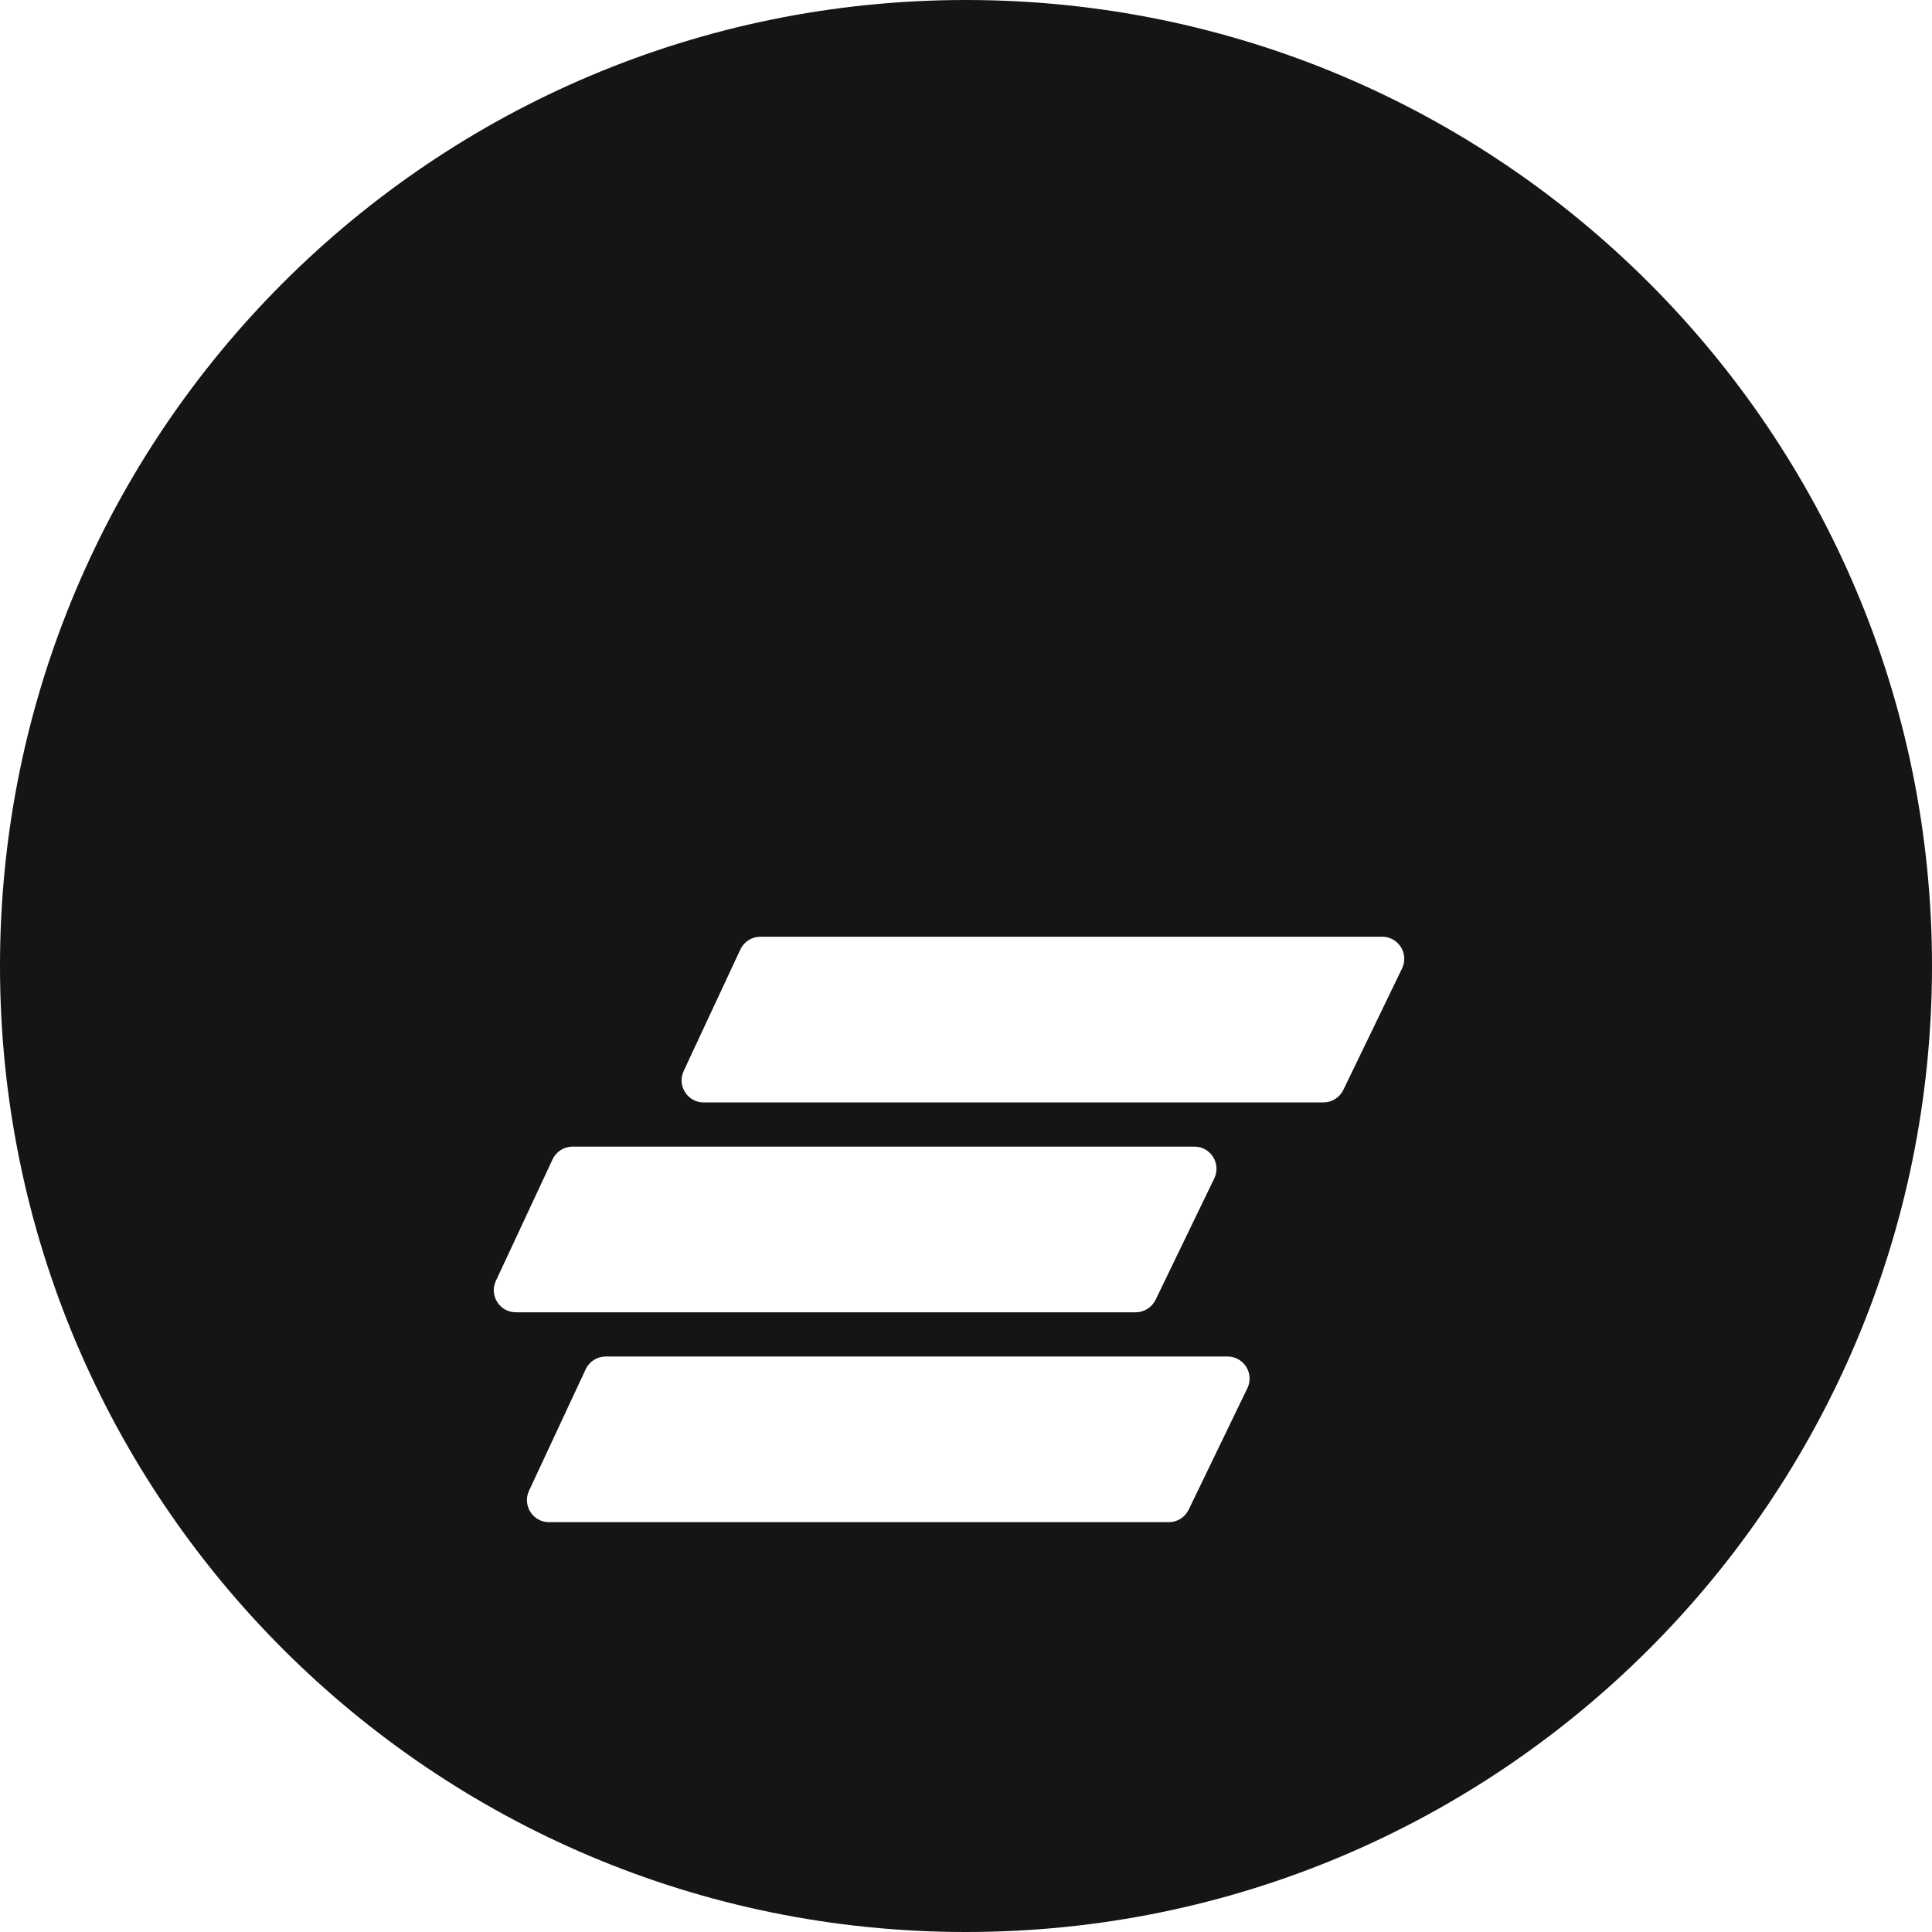
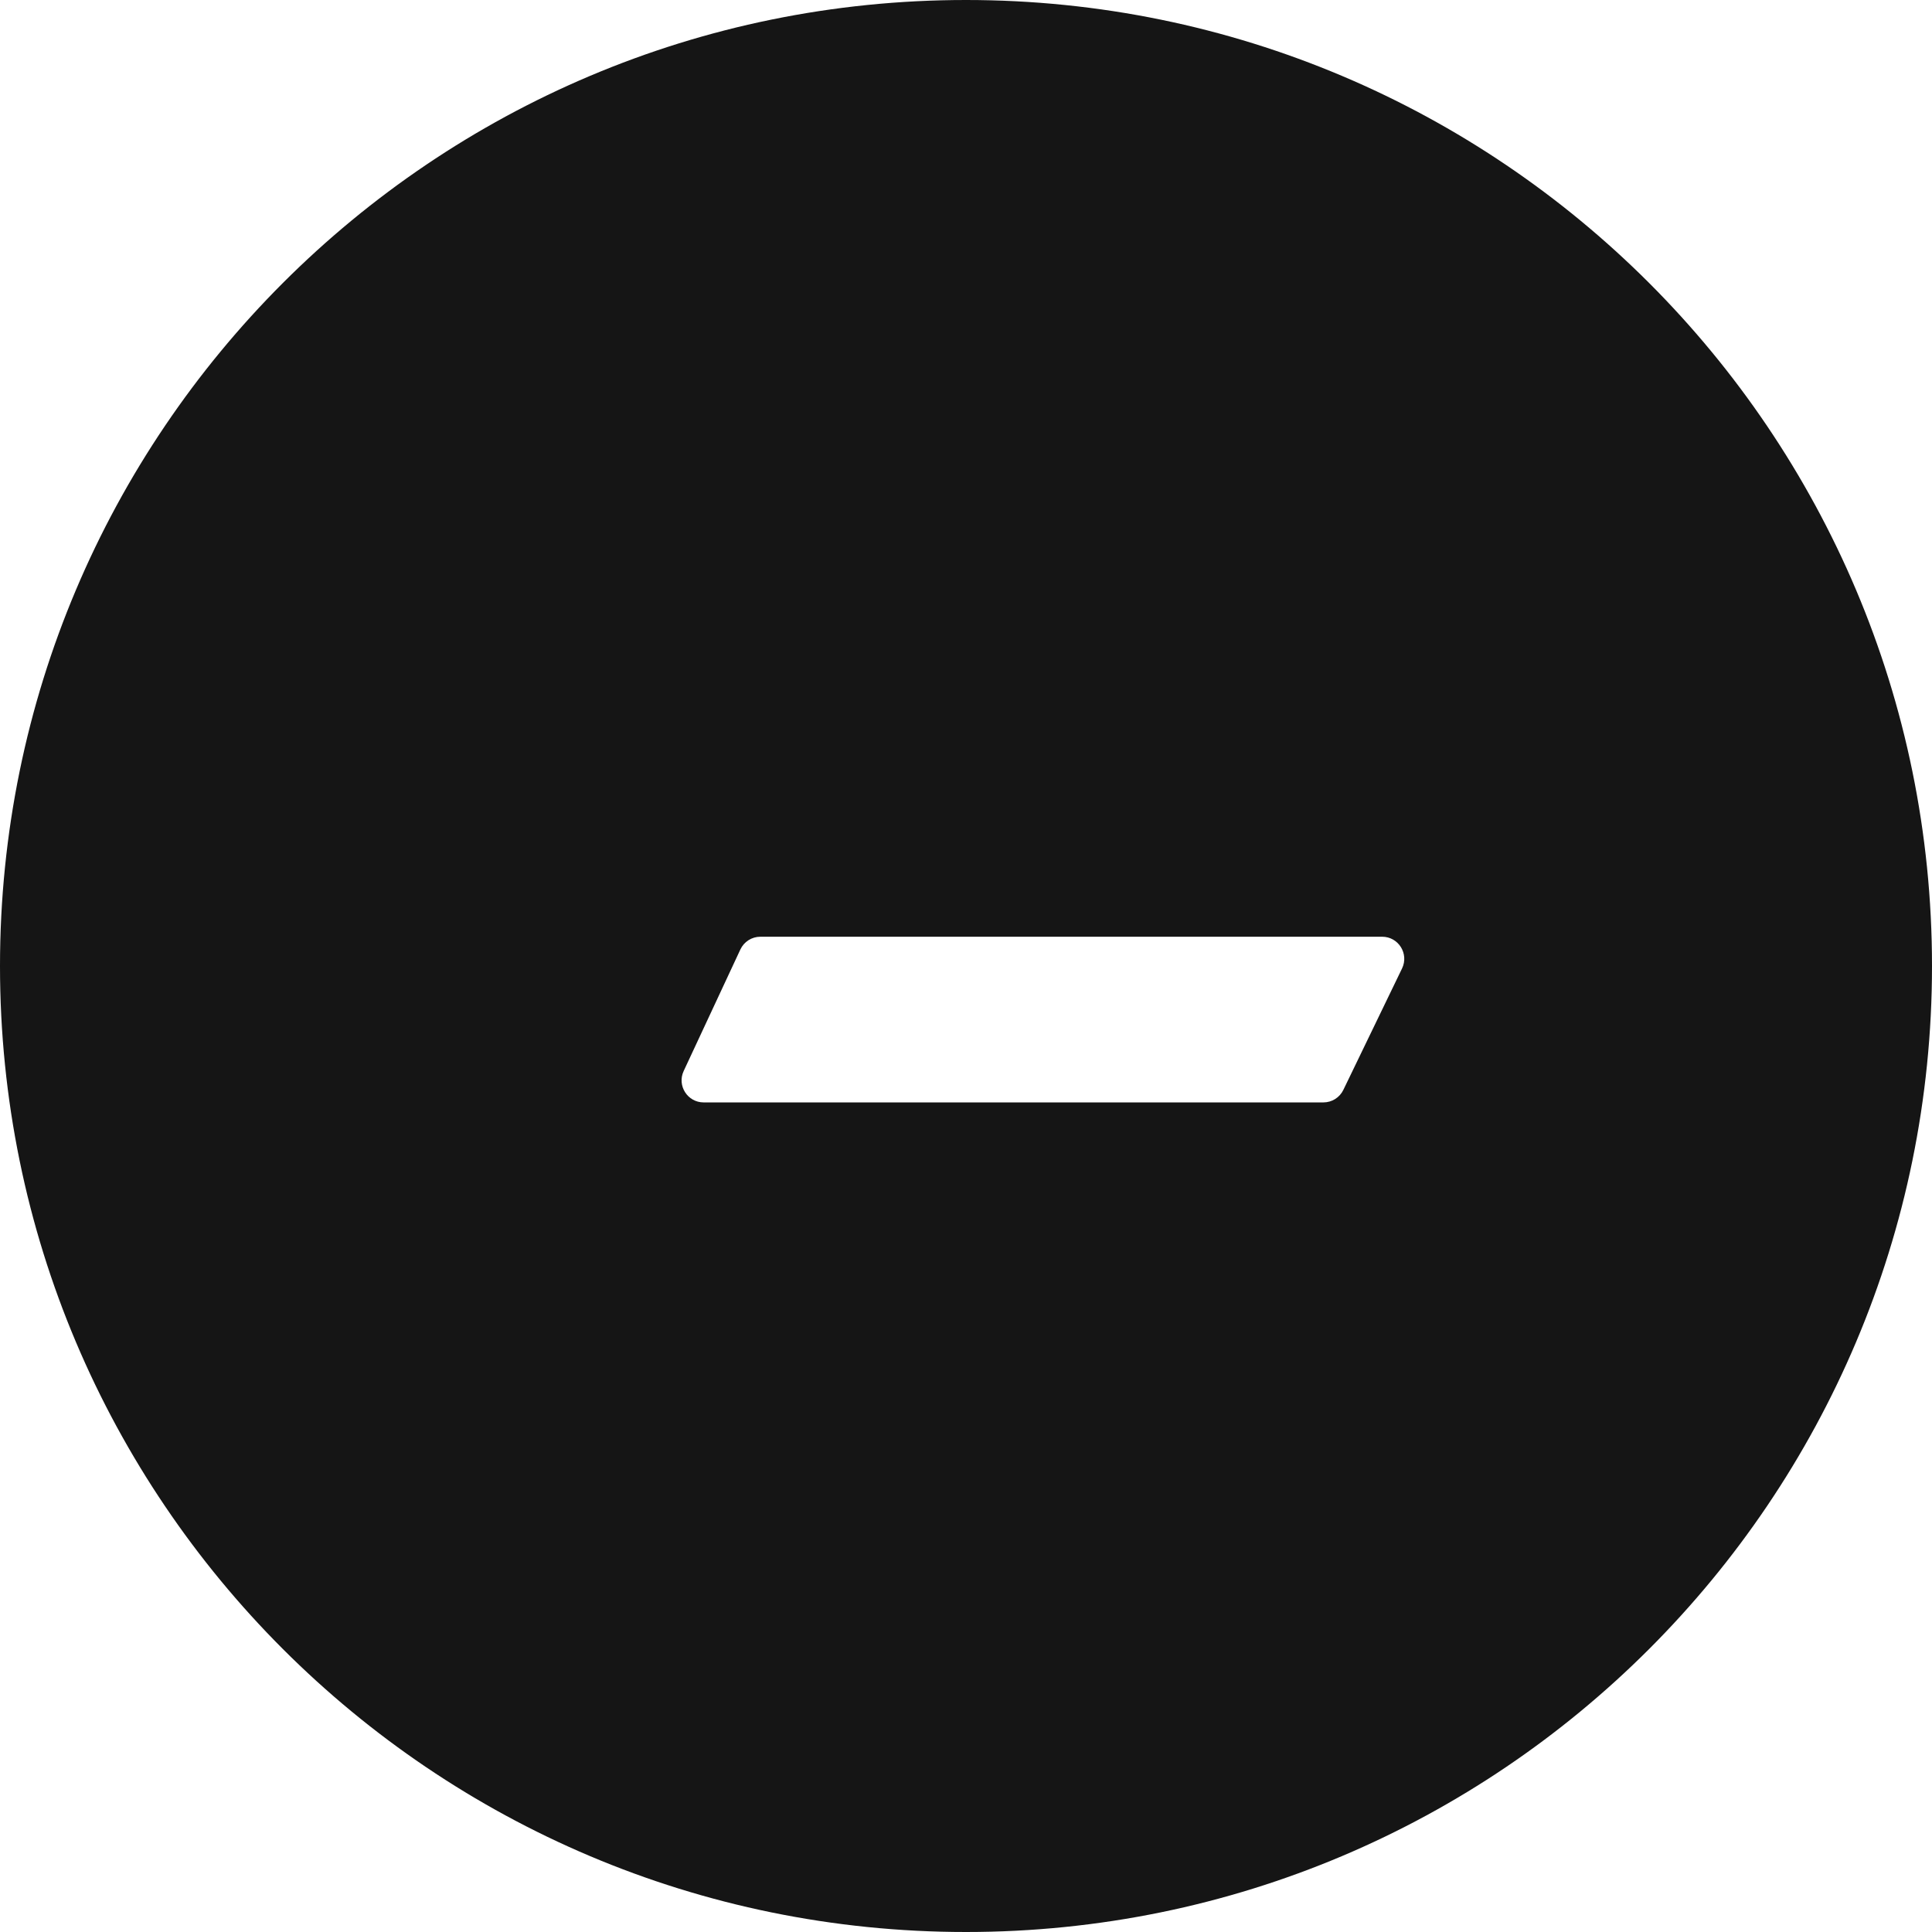
<svg xmlns="http://www.w3.org/2000/svg" width="33" height="33" viewBox="0 0 33 33" fill="none">
  <path d="M16.5 33C25.613 33 33 25.613 33 16.5C33 7.387 25.613 0 16.5 0C7.387 0 0 7.387 0 16.5C0 25.613 7.387 33 16.5 33Z" fill="#151515" />
  <g filter="url(#filter0_d_3309_13)">
    <path d="M12.646 12.218L11.678 14.293C11.561 14.543 11.743 14.83 12.019 14.83H22.605C22.75 14.83 22.882 14.747 22.945 14.617L23.948 12.542C24.069 12.291 23.887 12 23.608 12H12.988C12.841 12 12.708 12.085 12.646 12.218Z" fill="white" />
  </g>
  <g filter="url(#filter1_d_3309_13)">
-     <path d="M9.438 15.803L8.47 17.878C8.353 18.128 8.536 18.415 8.812 18.415H19.398C19.543 18.415 19.674 18.332 19.738 18.202L20.741 16.127C20.862 15.876 20.679 15.585 20.401 15.585H9.78C9.634 15.585 9.5 15.67 9.438 15.803Z" fill="white" />
-   </g>
+     </g>
  <g filter="url(#filter2_d_3309_13)">
-     <path d="M10.004 19.388L9.036 21.463C8.919 21.713 9.102 22 9.378 22H19.964C20.108 22 20.24 21.917 20.303 21.787L21.306 19.712C21.428 19.461 21.245 19.17 20.967 19.17H10.346C10.2 19.17 10.066 19.255 10.004 19.388Z" fill="white" />
-   </g>
+     </g>
  <defs>
    <filter id="filter0_d_3309_13" x="7.642" y="12" width="20.345" height="10.83" filterUnits="userSpaceOnUse" color-interpolation-filters="sRGB">
      <feFlood flood-opacity="0" result="BackgroundImageFix" />
      <feColorMatrix in="SourceAlpha" type="matrix" values="0 0 0 0 0 0 0 0 0 0 0 0 0 0 0 0 0 0 127 0" result="hardAlpha" />
      <feOffset dy="4" />
      <feGaussianBlur stdDeviation="2" />
      <feComposite in2="hardAlpha" operator="out" />
      <feColorMatrix type="matrix" values="0 0 0 0 0 0 0 0 0 0 0 0 0 0 0 0 0 0 0.25 0" />
      <feBlend mode="normal" in2="BackgroundImageFix" result="effect1_dropShadow_3309_13" />
      <feBlend mode="normal" in="SourceGraphic" in2="effect1_dropShadow_3309_13" result="shape" />
    </filter>
    <filter id="filter1_d_3309_13" x="4.434" y="15.585" width="20.345" height="10.83" filterUnits="userSpaceOnUse" color-interpolation-filters="sRGB">
      <feFlood flood-opacity="0" result="BackgroundImageFix" />
      <feColorMatrix in="SourceAlpha" type="matrix" values="0 0 0 0 0 0 0 0 0 0 0 0 0 0 0 0 0 0 127 0" result="hardAlpha" />
      <feOffset dy="4" />
      <feGaussianBlur stdDeviation="2" />
      <feComposite in2="hardAlpha" operator="out" />
      <feColorMatrix type="matrix" values="0 0 0 0 0 0 0 0 0 0 0 0 0 0 0 0 0 0 0.25 0" />
      <feBlend mode="normal" in2="BackgroundImageFix" result="effect1_dropShadow_3309_13" />
      <feBlend mode="normal" in="SourceGraphic" in2="effect1_dropShadow_3309_13" result="shape" />
    </filter>
    <filter id="filter2_d_3309_13" x="5" y="19.17" width="20.345" height="10.83" filterUnits="userSpaceOnUse" color-interpolation-filters="sRGB">
      <feFlood flood-opacity="0" result="BackgroundImageFix" />
      <feColorMatrix in="SourceAlpha" type="matrix" values="0 0 0 0 0 0 0 0 0 0 0 0 0 0 0 0 0 0 127 0" result="hardAlpha" />
      <feOffset dy="4" />
      <feGaussianBlur stdDeviation="2" />
      <feComposite in2="hardAlpha" operator="out" />
      <feColorMatrix type="matrix" values="0 0 0 0 0 0 0 0 0 0 0 0 0 0 0 0 0 0 0.25 0" />
      <feBlend mode="normal" in2="BackgroundImageFix" result="effect1_dropShadow_3309_13" />
      <feBlend mode="normal" in="SourceGraphic" in2="effect1_dropShadow_3309_13" result="shape" />
    </filter>
  </defs>
</svg>